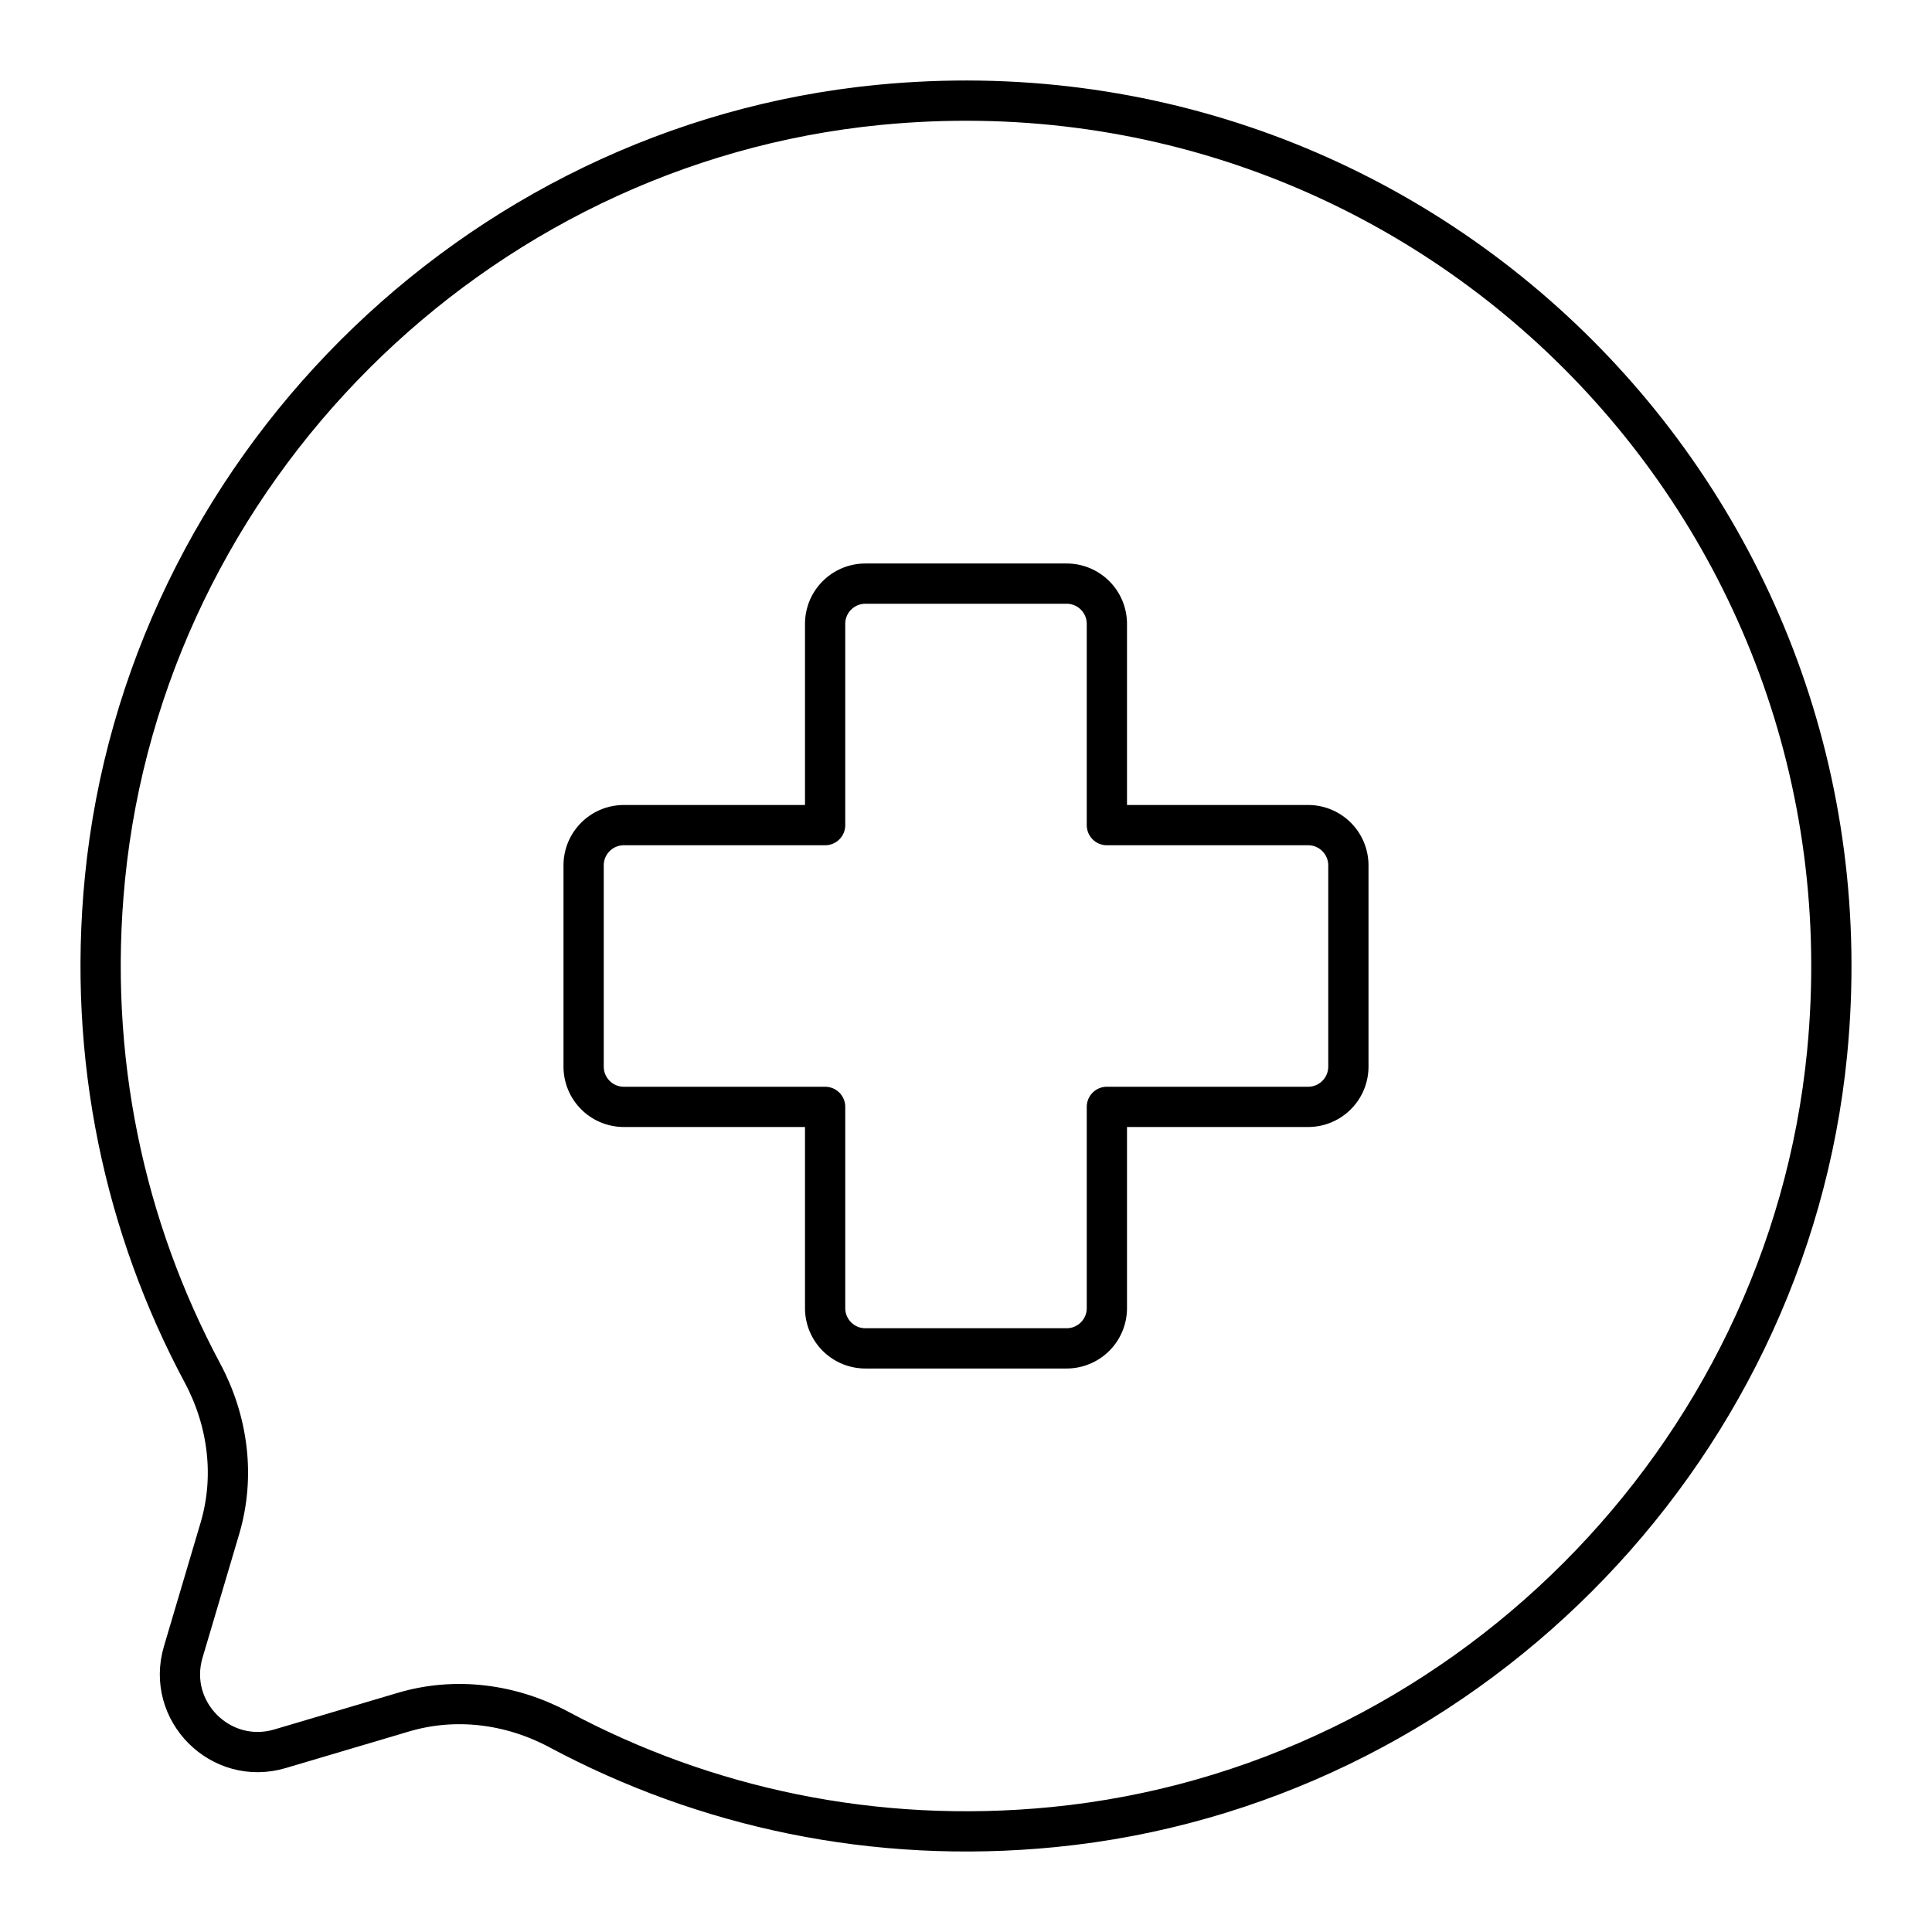
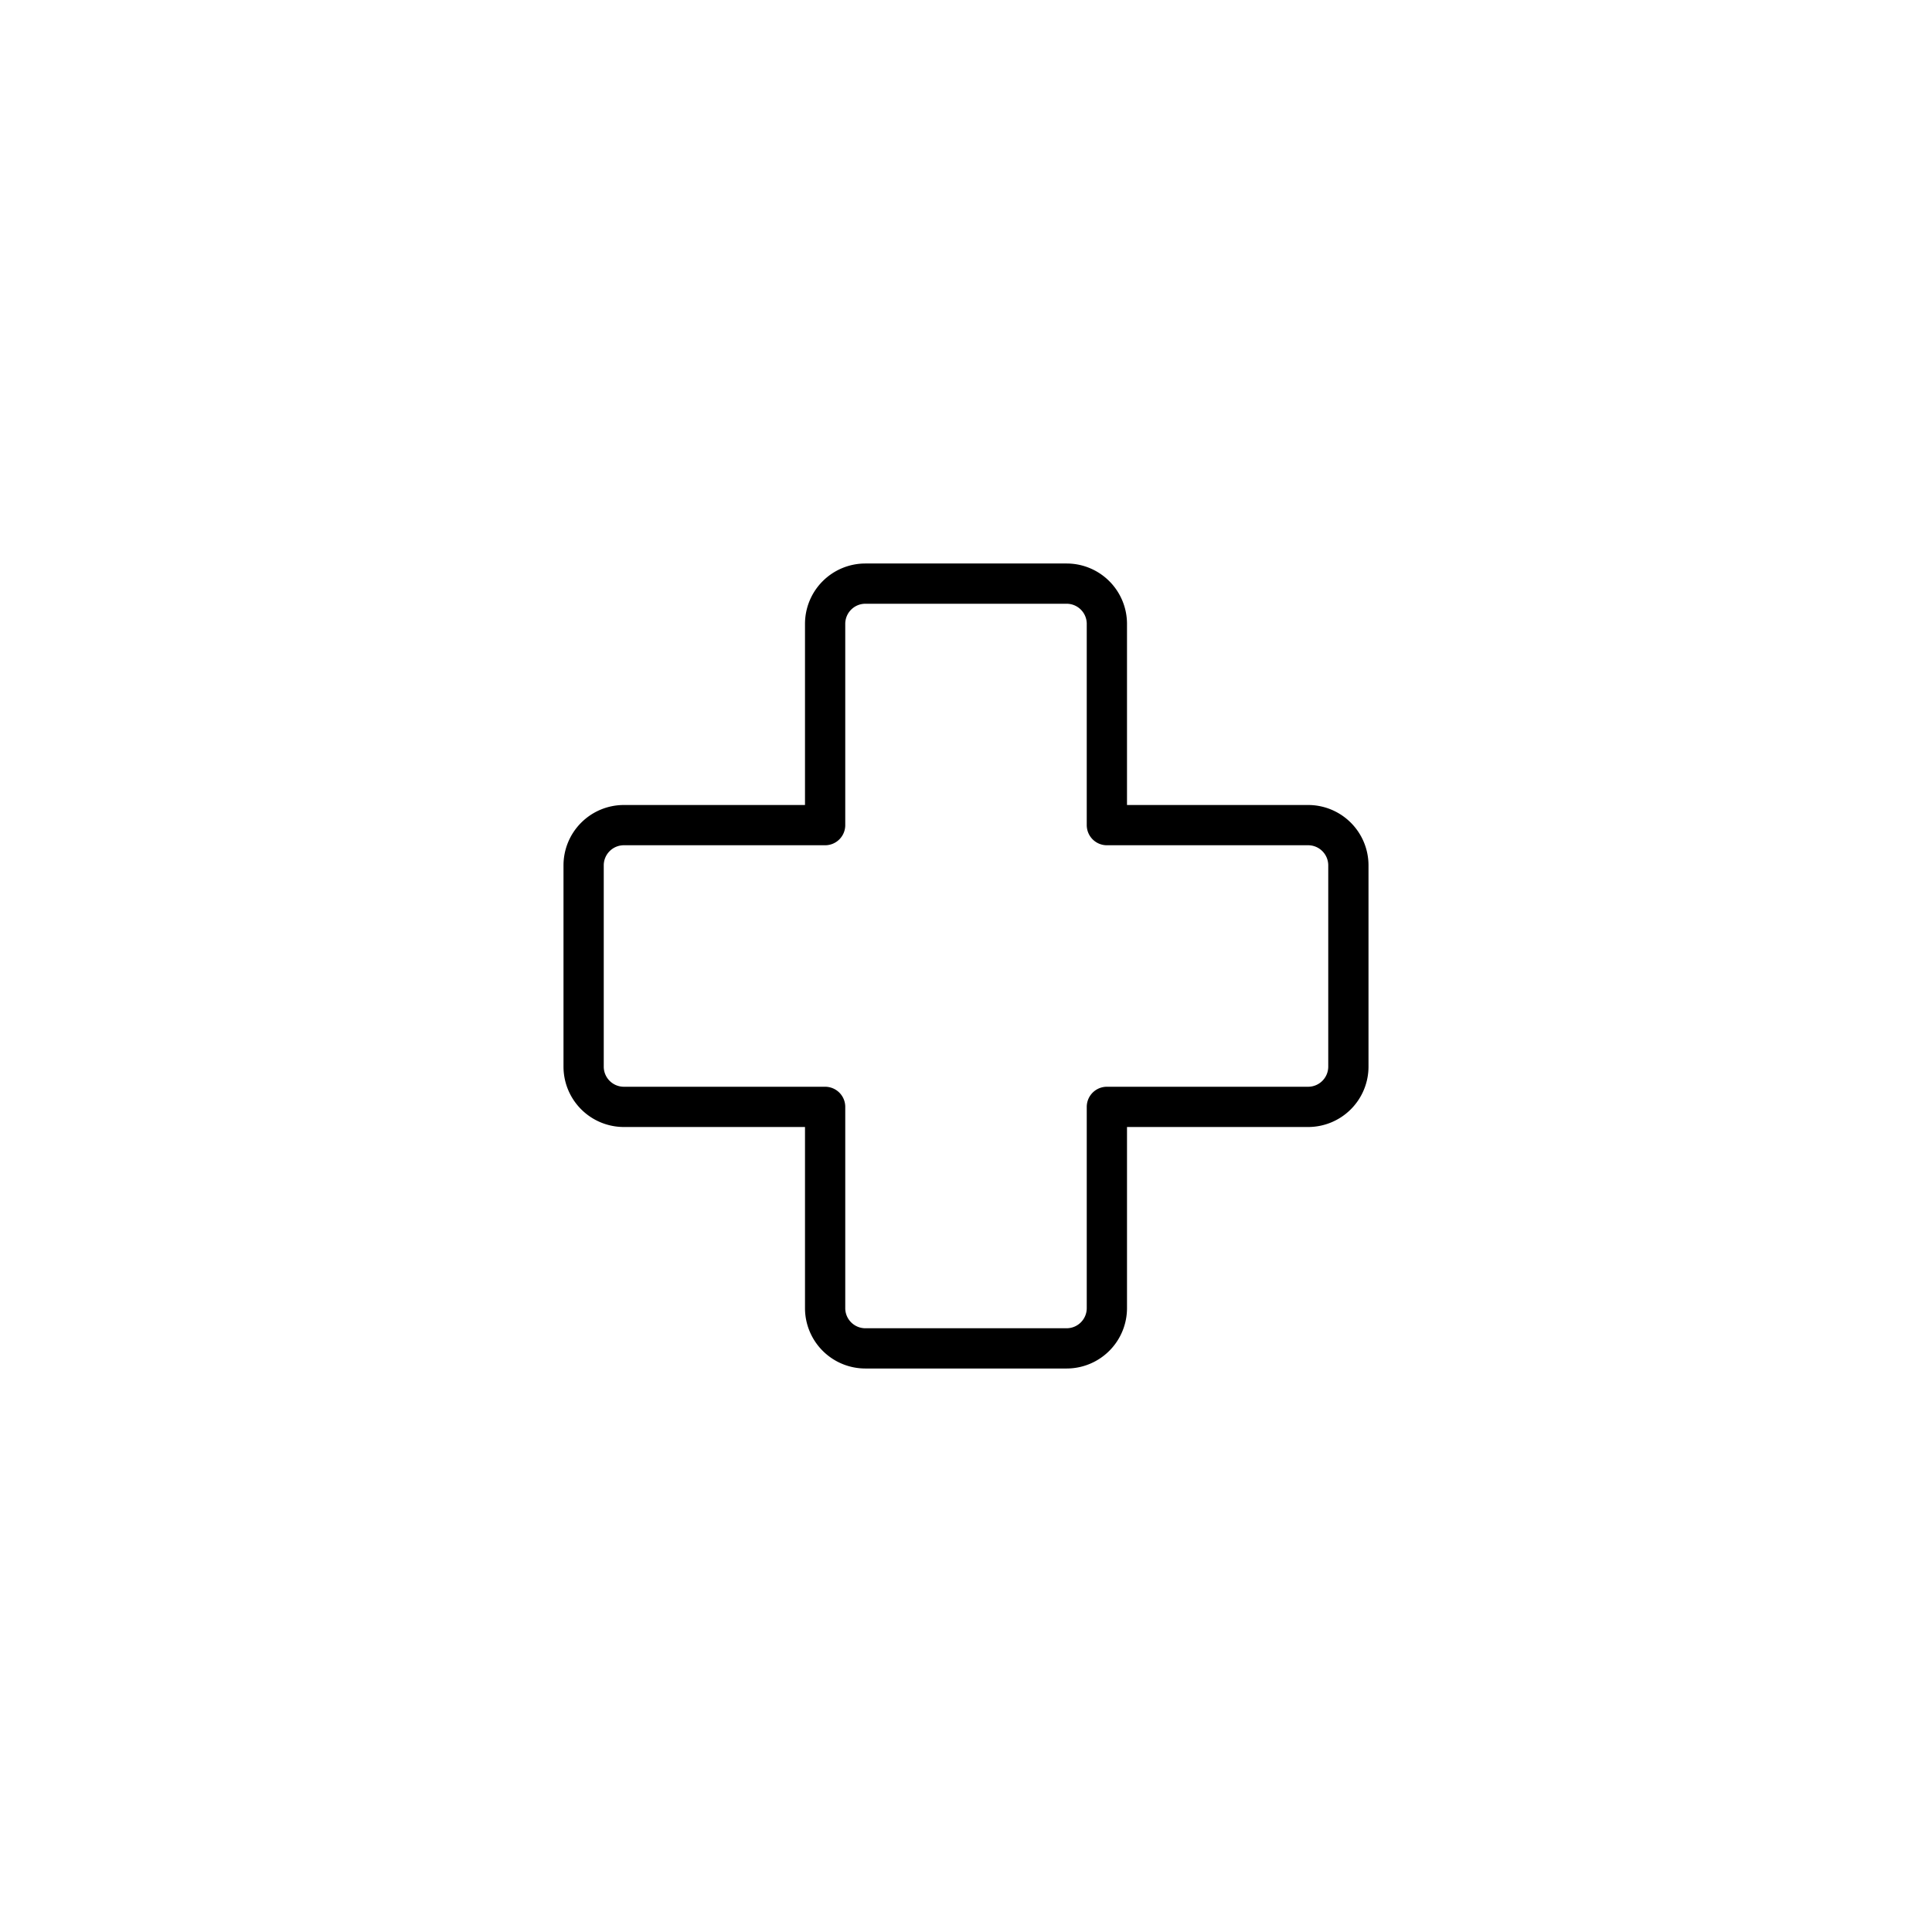
<svg xmlns="http://www.w3.org/2000/svg" width="800" height="800" viewBox="0 0 48 48">
-   <path fill="none" stroke="currentColor" stroke-linecap="round" stroke-linejoin="round" d="M21.835 2.606c-10.078.985-18.229 9.135-19.227 19.211c-.442 4.47.492 8.688 2.422 12.296c.636 1.189.816 2.568.433 3.86l-.91 3.069c-.437 1.472.933 2.842 2.405 2.405l3.068-.91c1.293-.383 2.672-.203 3.861.433c3.608 1.93 7.826 2.864 12.295 2.422c10.077-.998 18.227-9.15 19.212-19.227C46.72 12.59 35.41 1.279 21.835 2.606" />
  <path fill="none" stroke="currentColor" stroke-linecap="round" stroke-linejoin="round" d="M32.5 20.5h-5v-5a1 1 0 0 0-1-1h-5a1 1 0 0 0-1 1v5h-5a1 1 0 0 0-1 1v5a1 1 0 0 0 1 1h5v5a1 1 0 0 0 1 1h5a1 1 0 0 0 1-1v-5h5a1 1 0 0 0 1-1v-5a1 1 0 0 0-1-1" />
</svg>